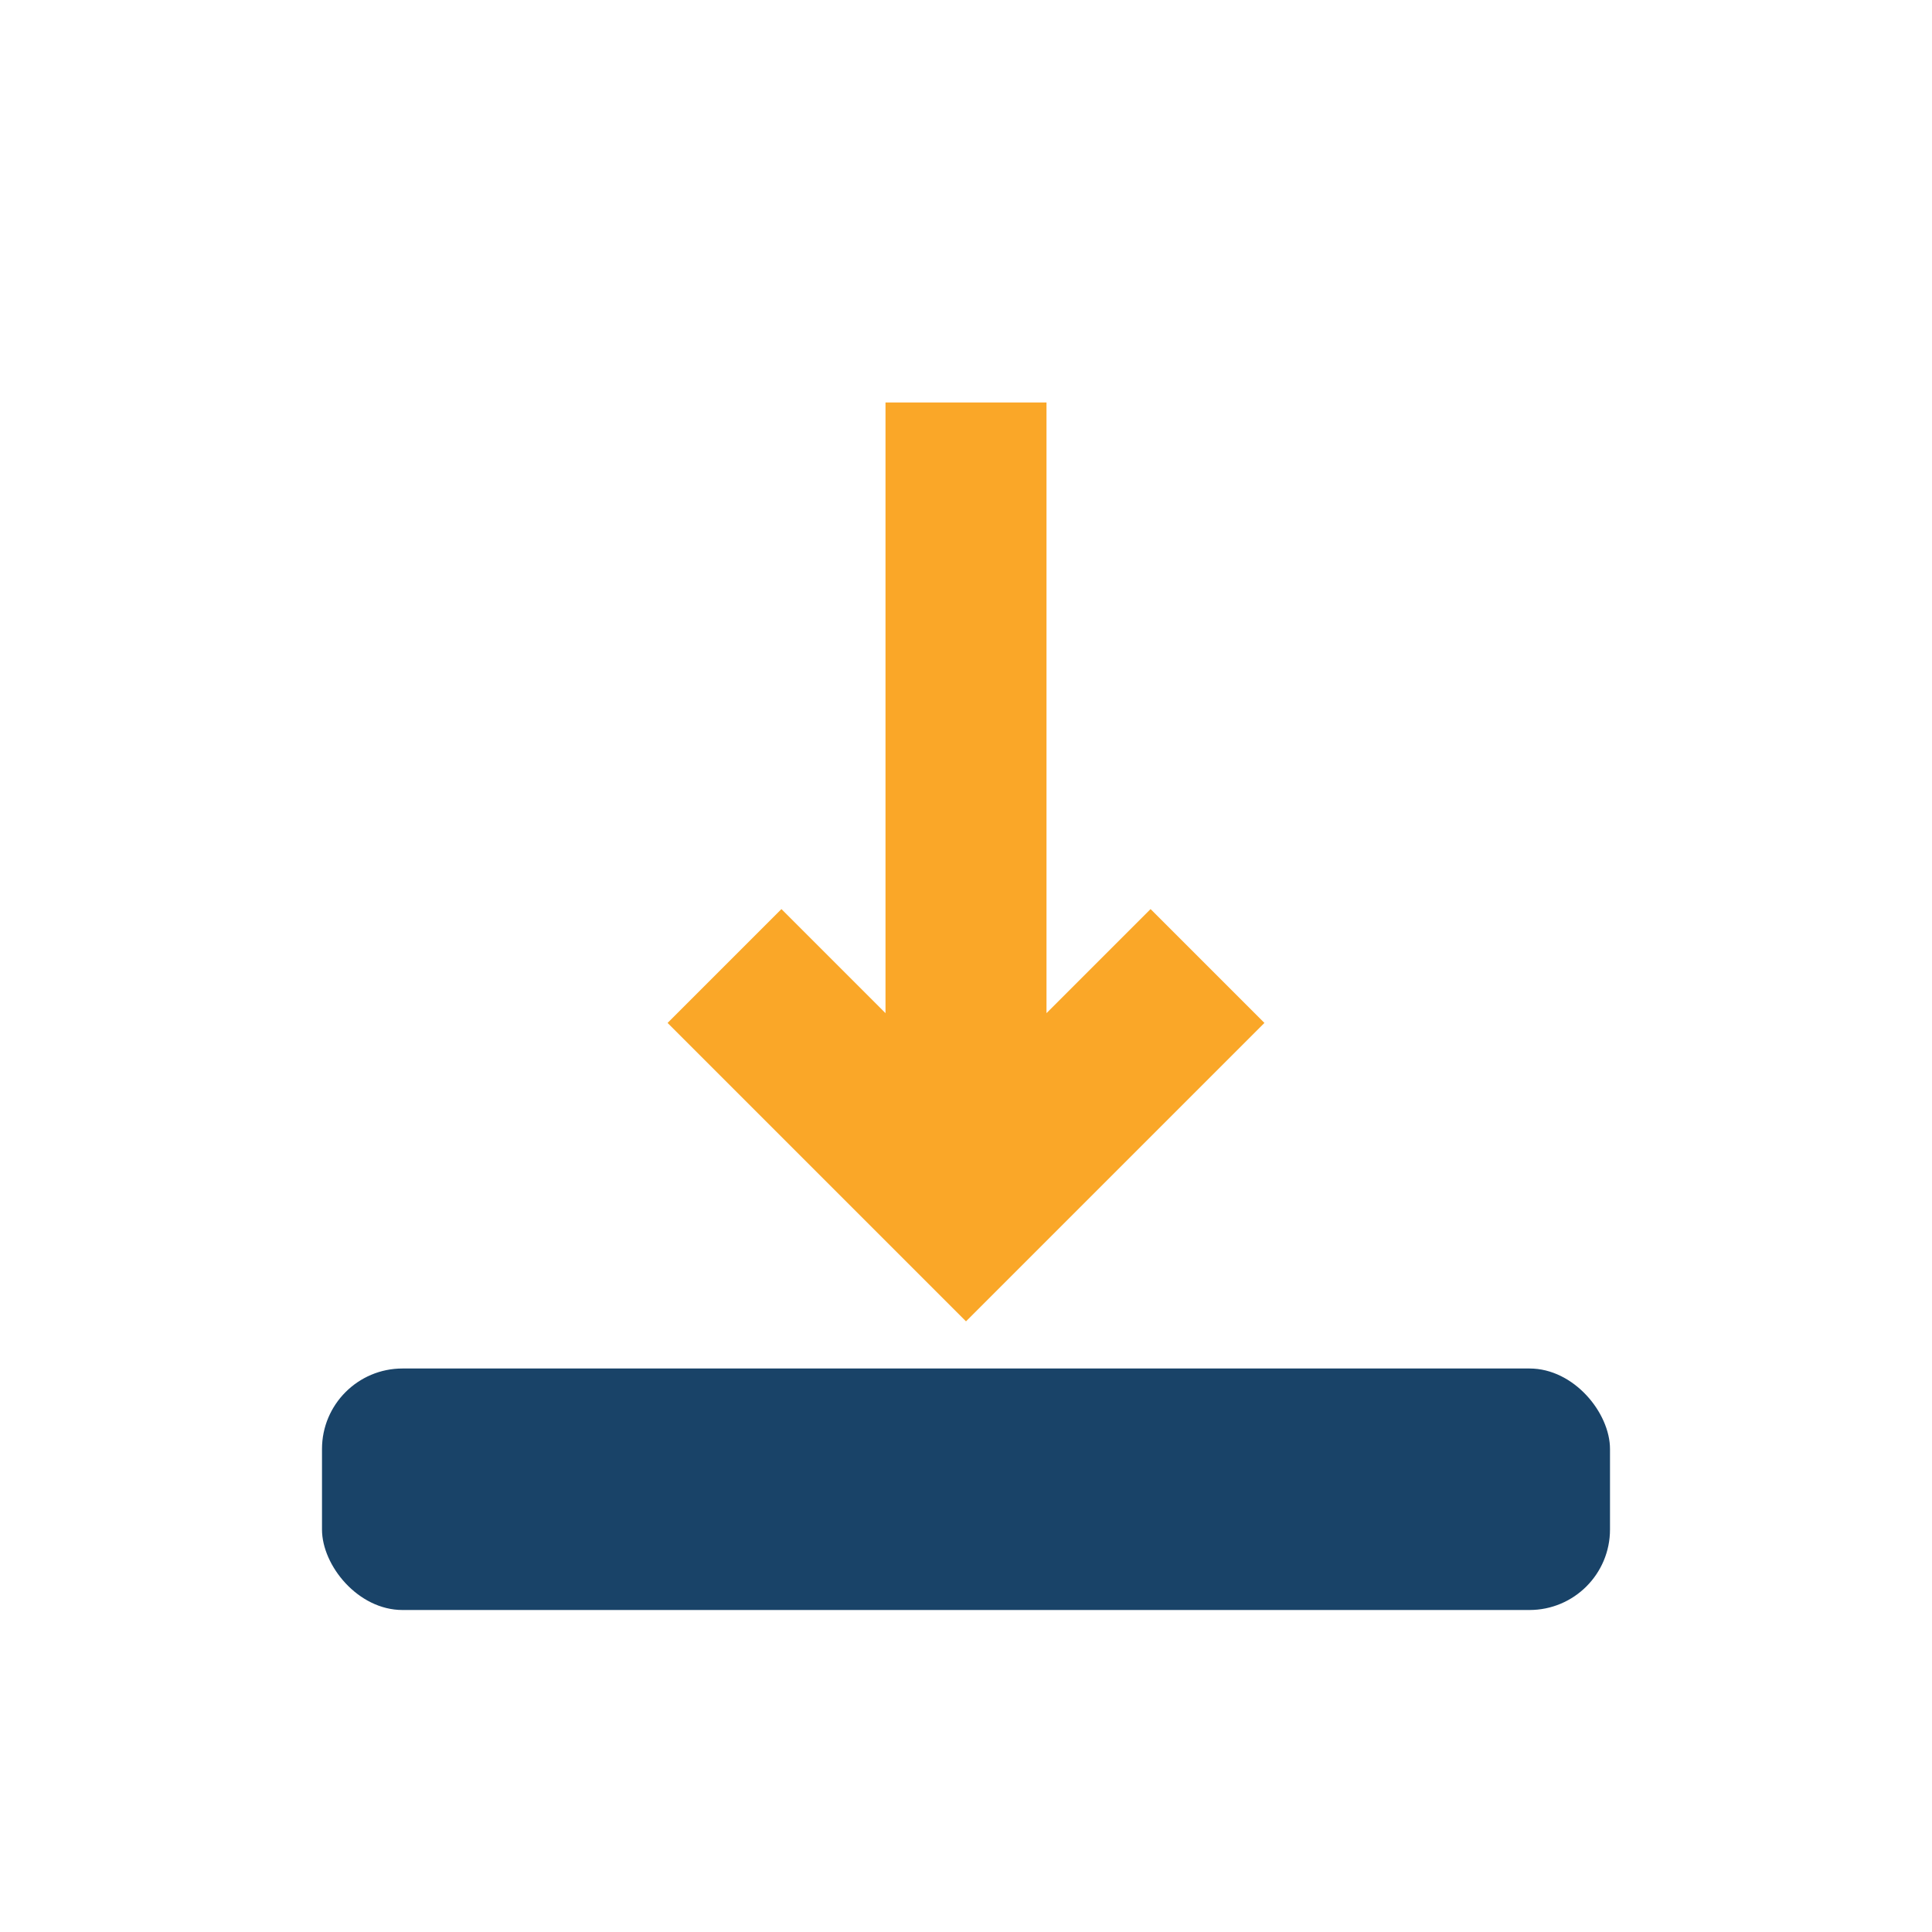
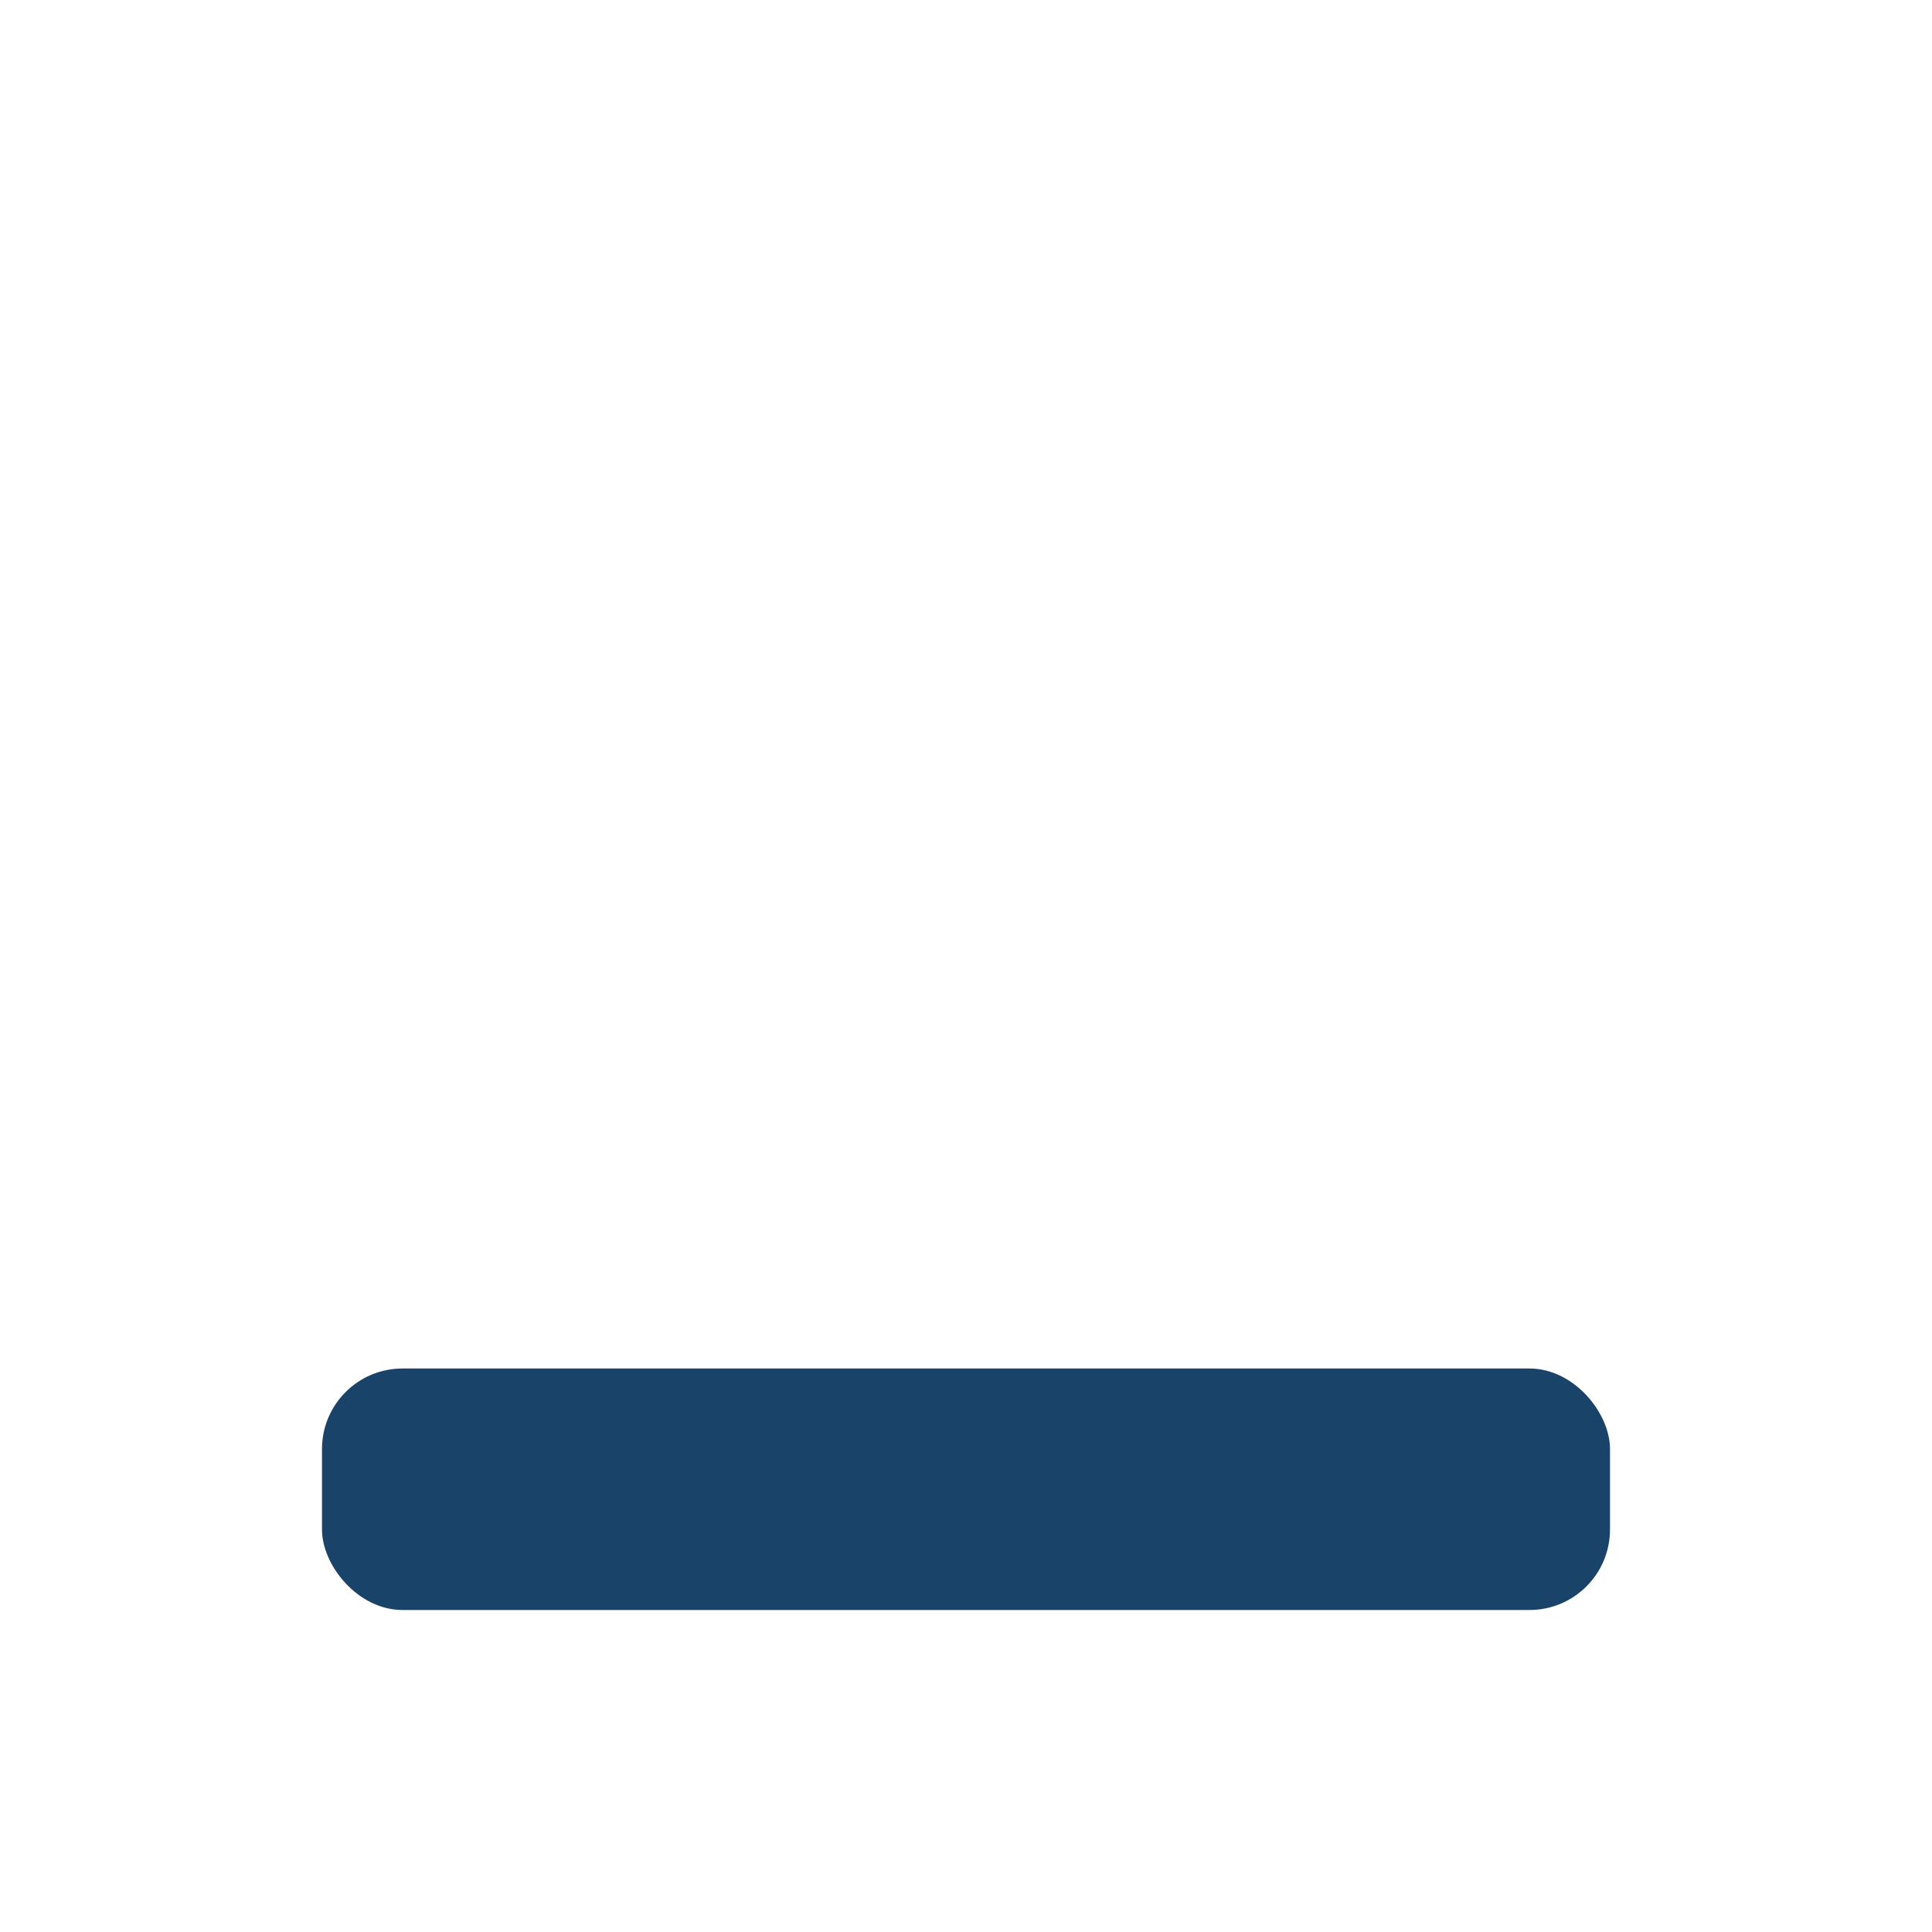
<svg xmlns="http://www.w3.org/2000/svg" width="24" height="24" viewBox="0 0 24 24">
  <rect x="4" y="17" width="16" height="3" rx="1" fill="#194368" />
-   <path d="M12 5v10M9 12l3 3 3-3" stroke="#FAA728" stroke-width="2" fill="none" />
</svg>